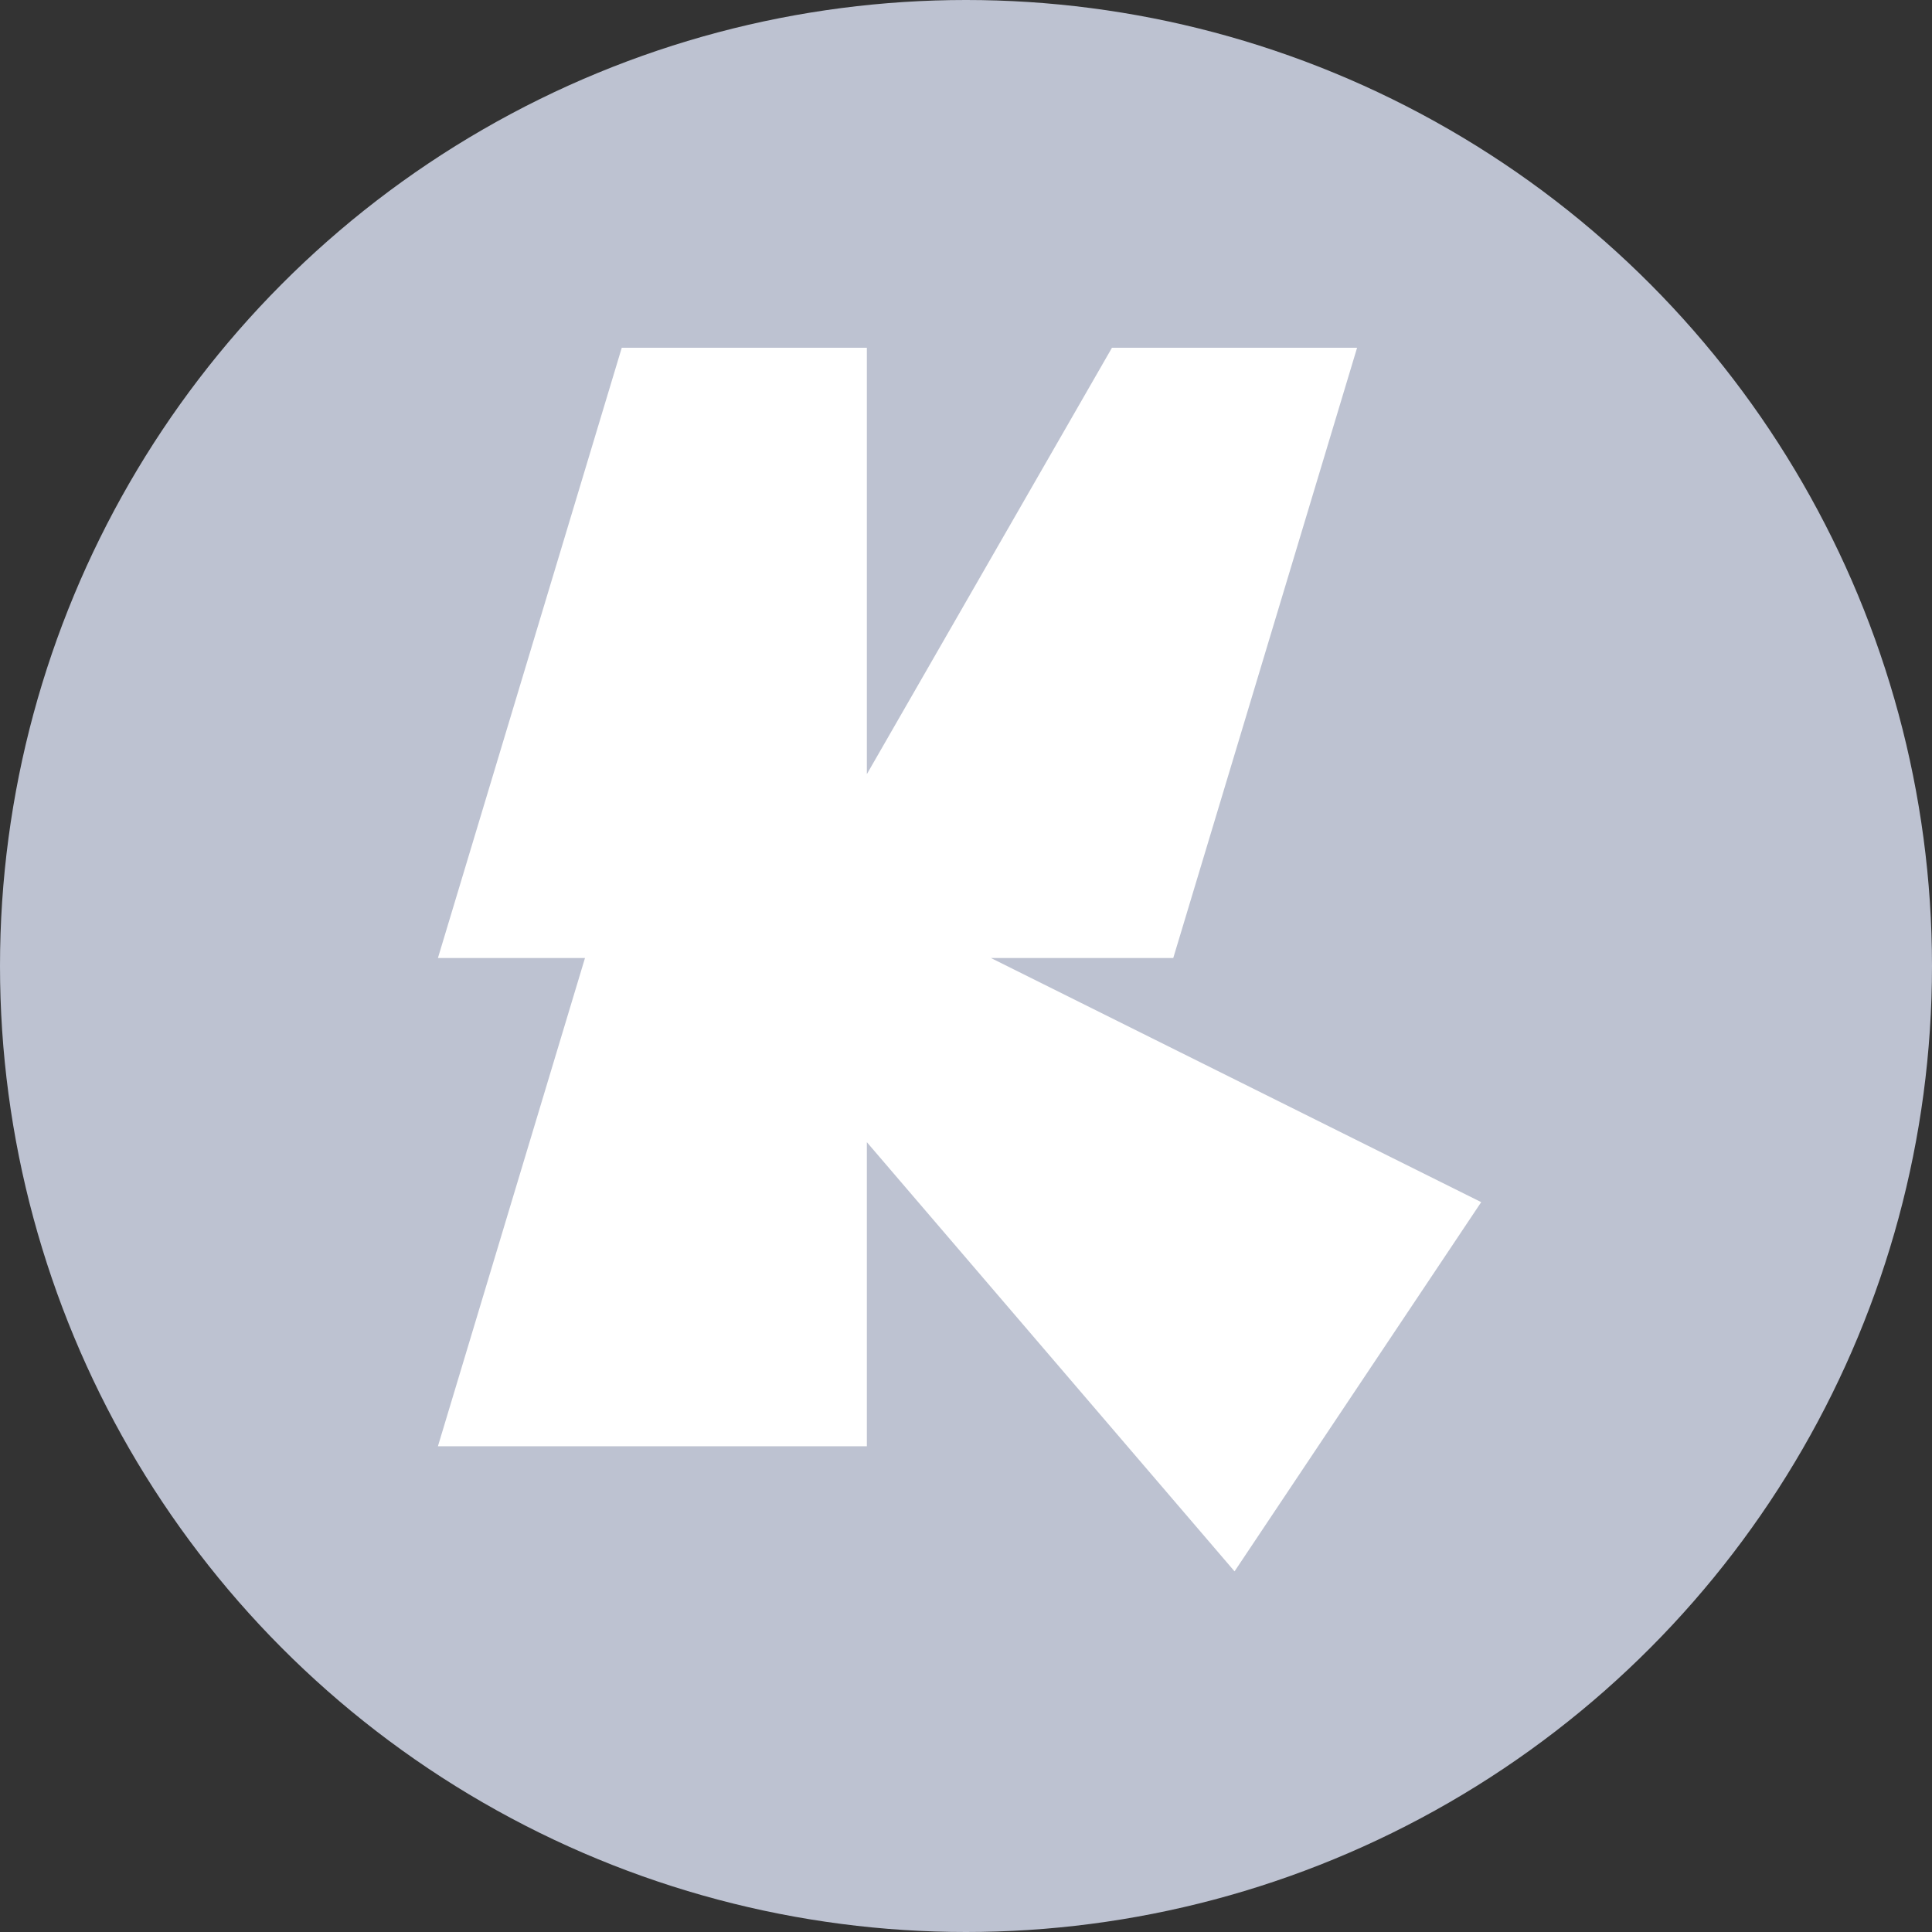
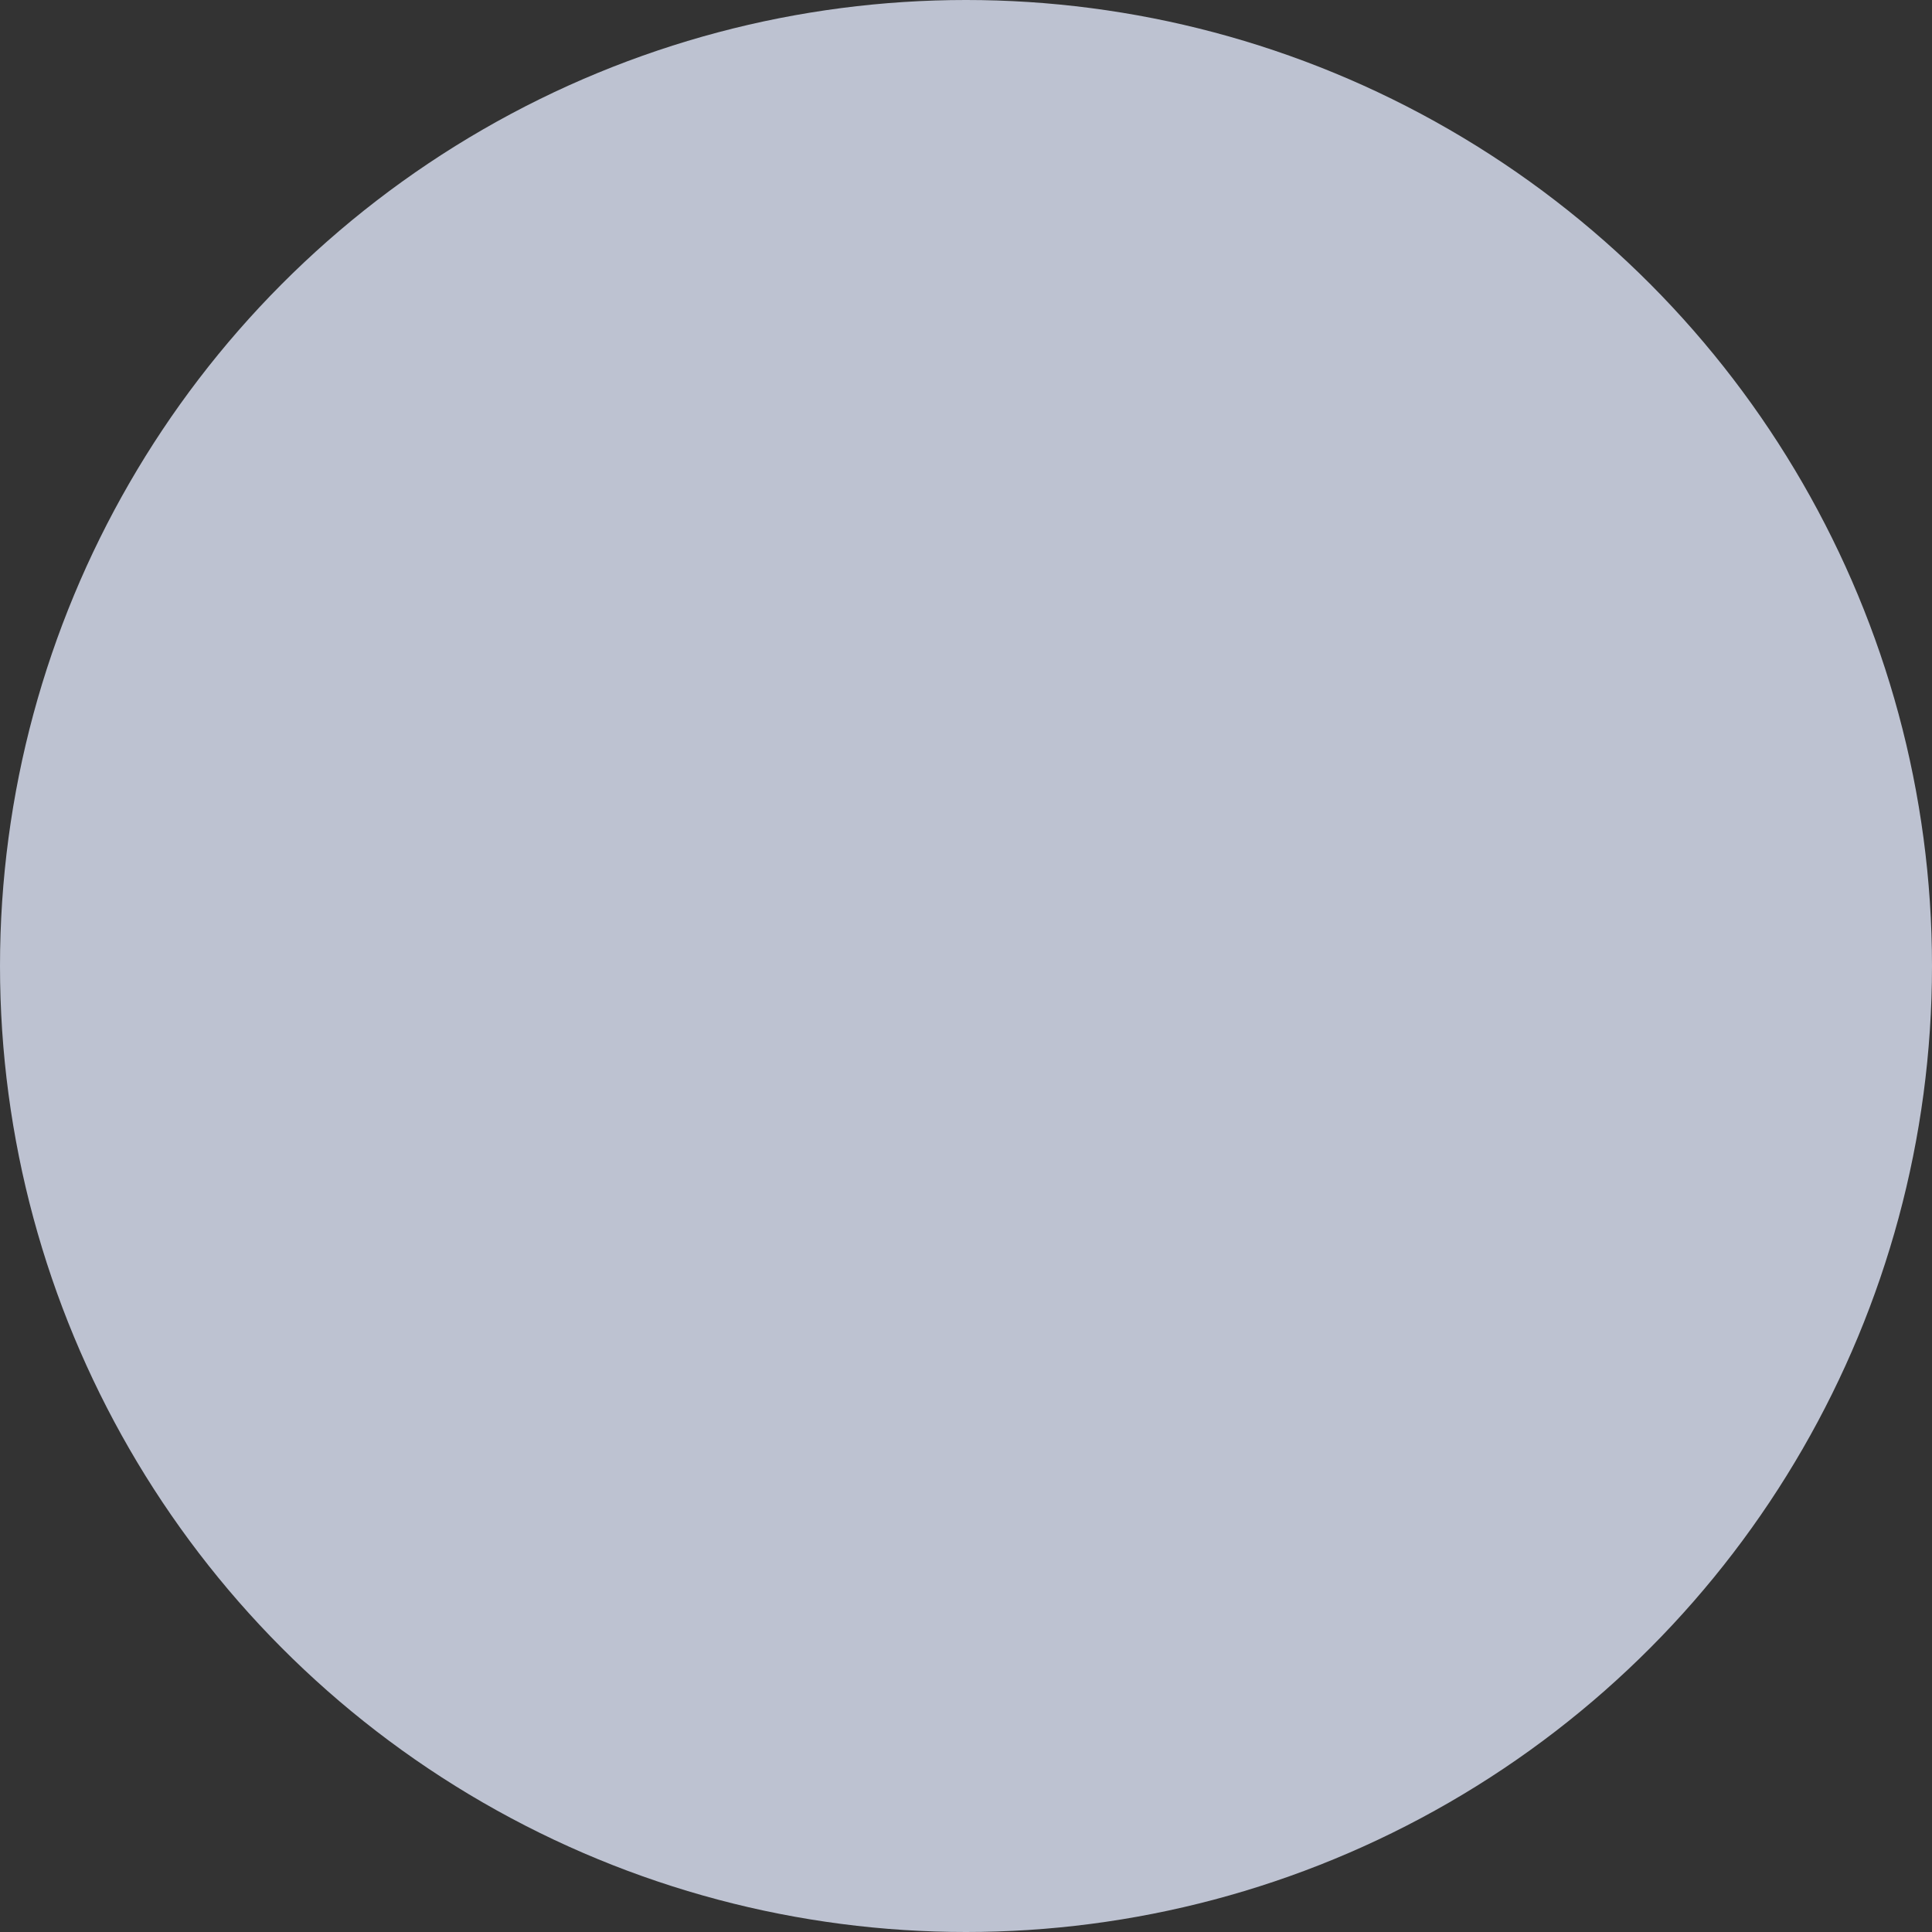
<svg xmlns="http://www.w3.org/2000/svg" width="150" height="150" viewBox="0 0 150 150" fill="none">
  <rect x="0" y="0" width="150" height="150" fill="#333333" stroke="none" />
  <circle cx="75" cy="75" r="75" fill="#BDC2D1" />
  <g clip-path="url(#clip0_517_672)">
-     <path d="M67.303 60.104V27H48.273L34 74.382H45.418L34 112.287H67.303V88.679L95.85 122L115 93.334L76.939 74.382H67.303H91.091L105.364 27H86.333L67.303 60.104Z" fill="white" />
-   </g>
+     </g>
  <defs>
    <clipPath id="clip0_517_672">
-       <rect width="81" height="95" fill="white" transform="translate(34 27)" />
-     </clipPath>
+       </clipPath>
  </defs>
</svg>